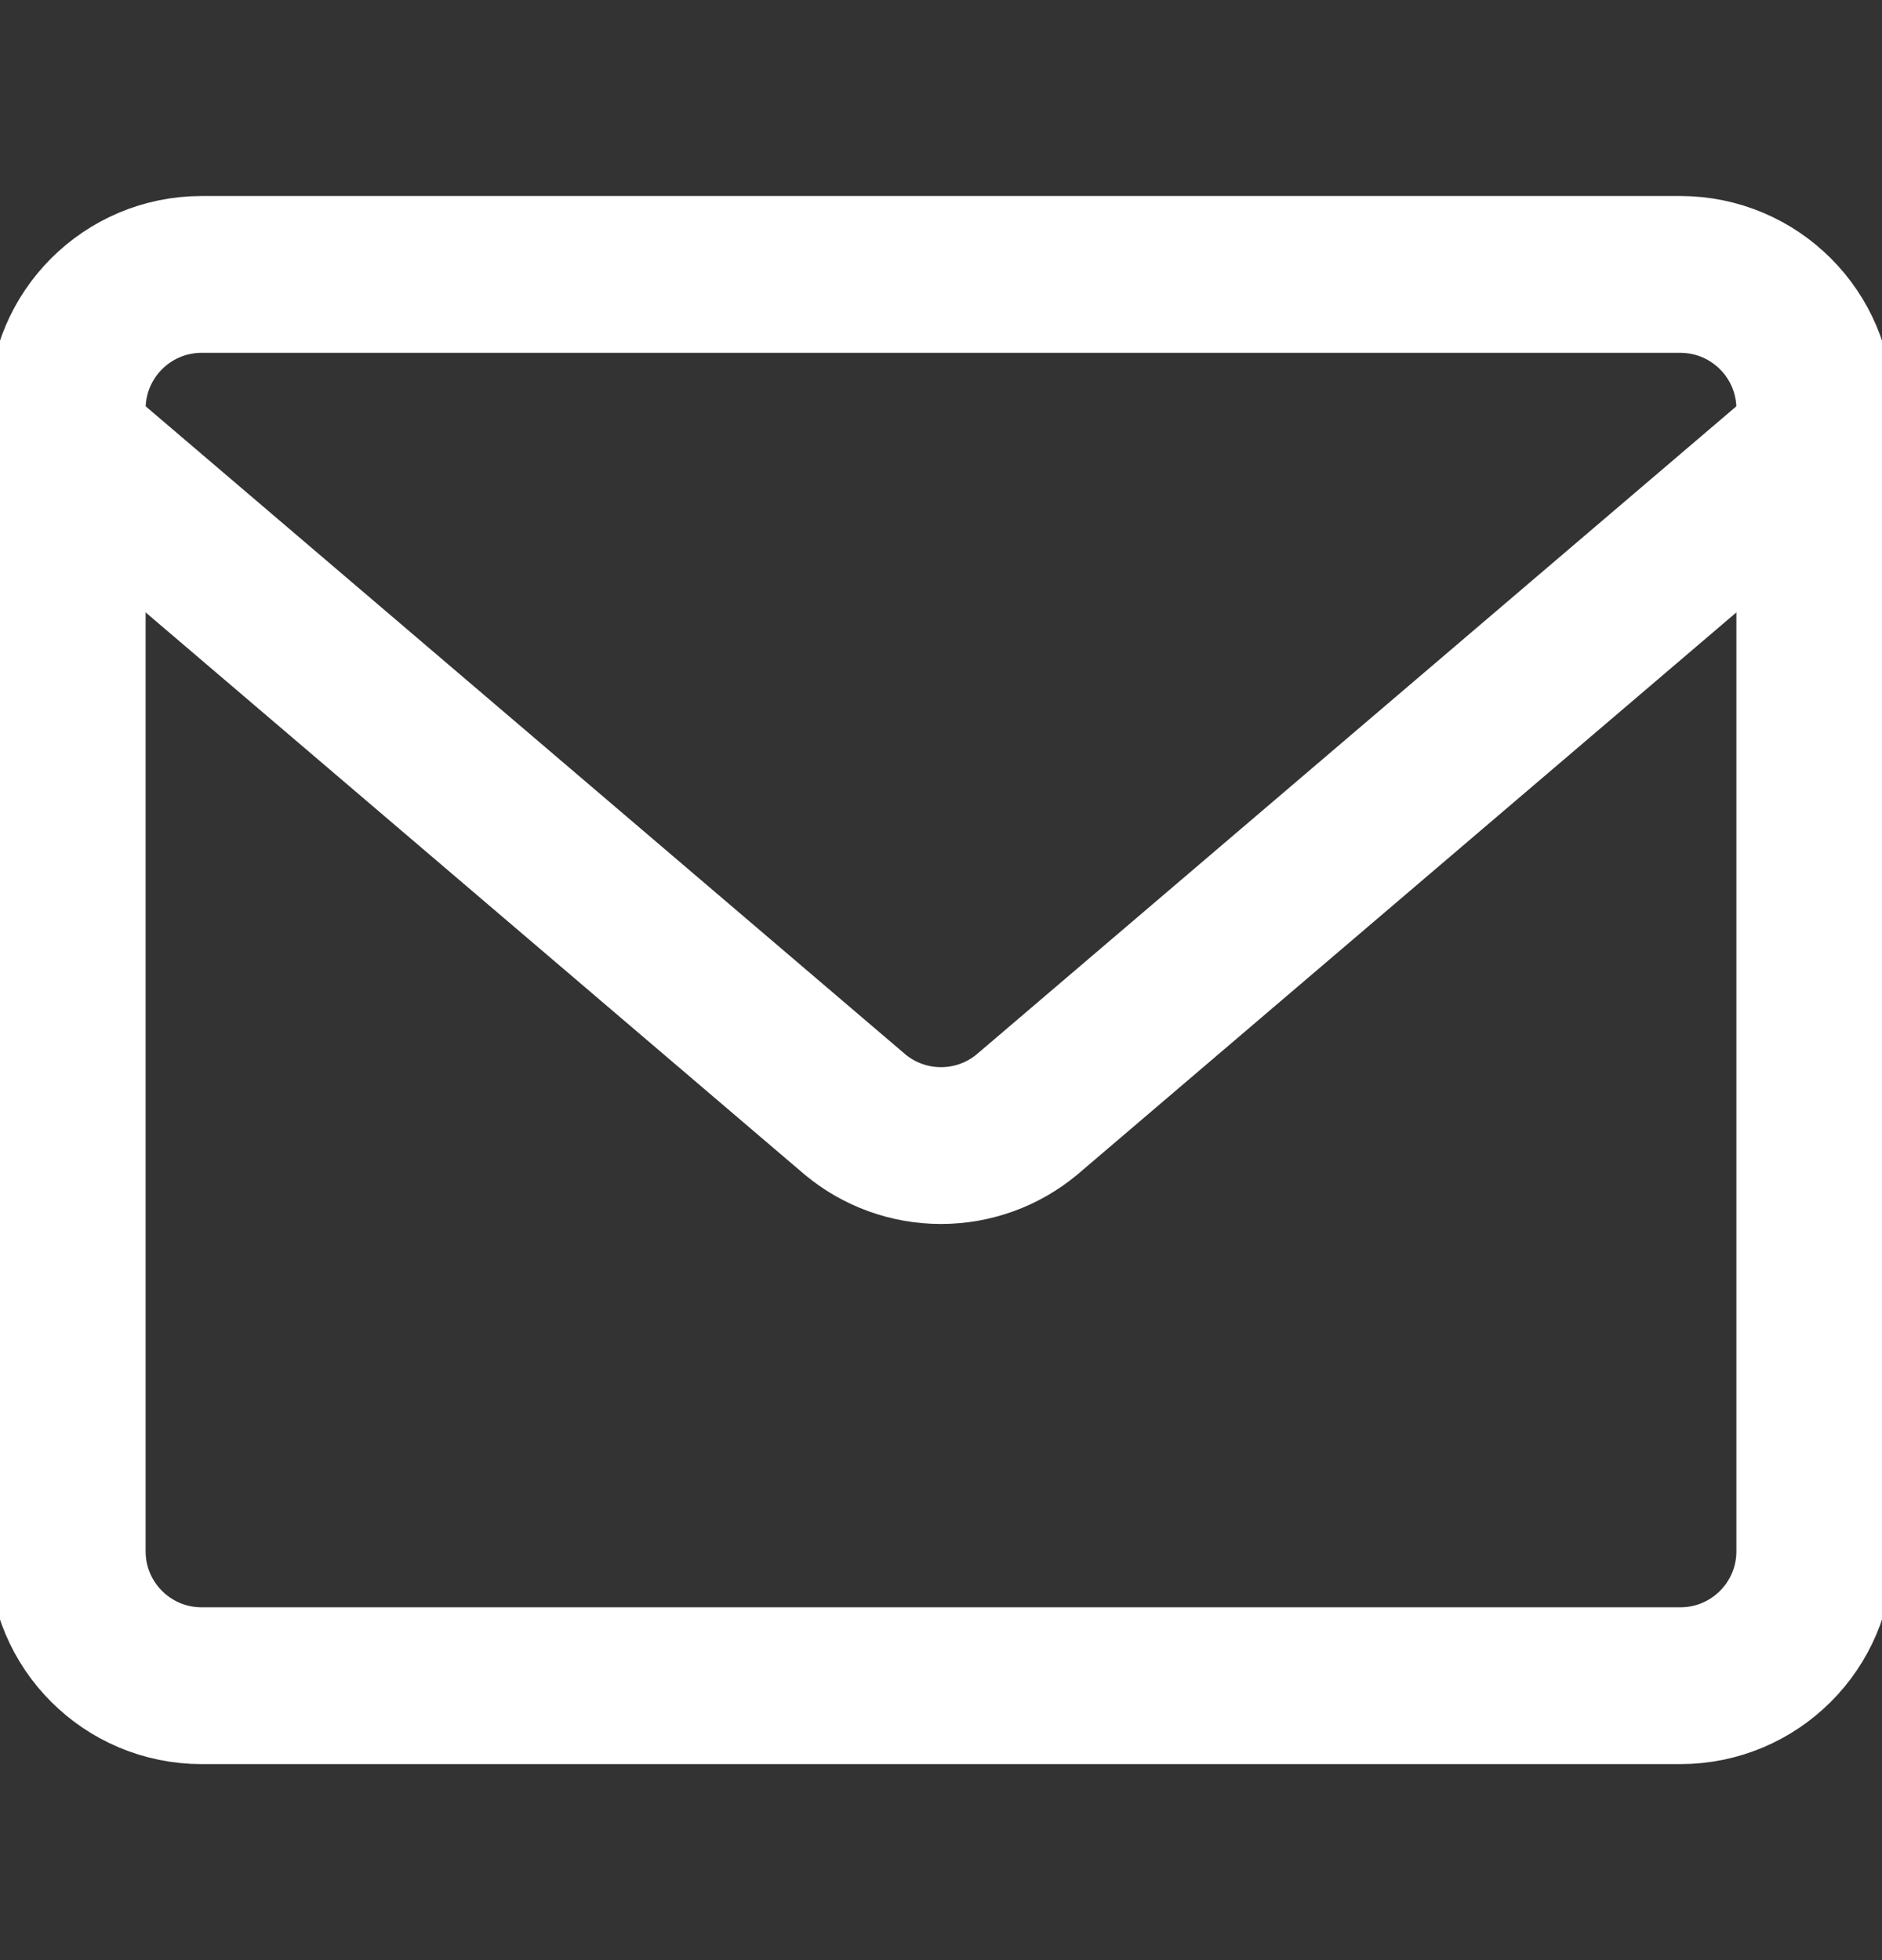
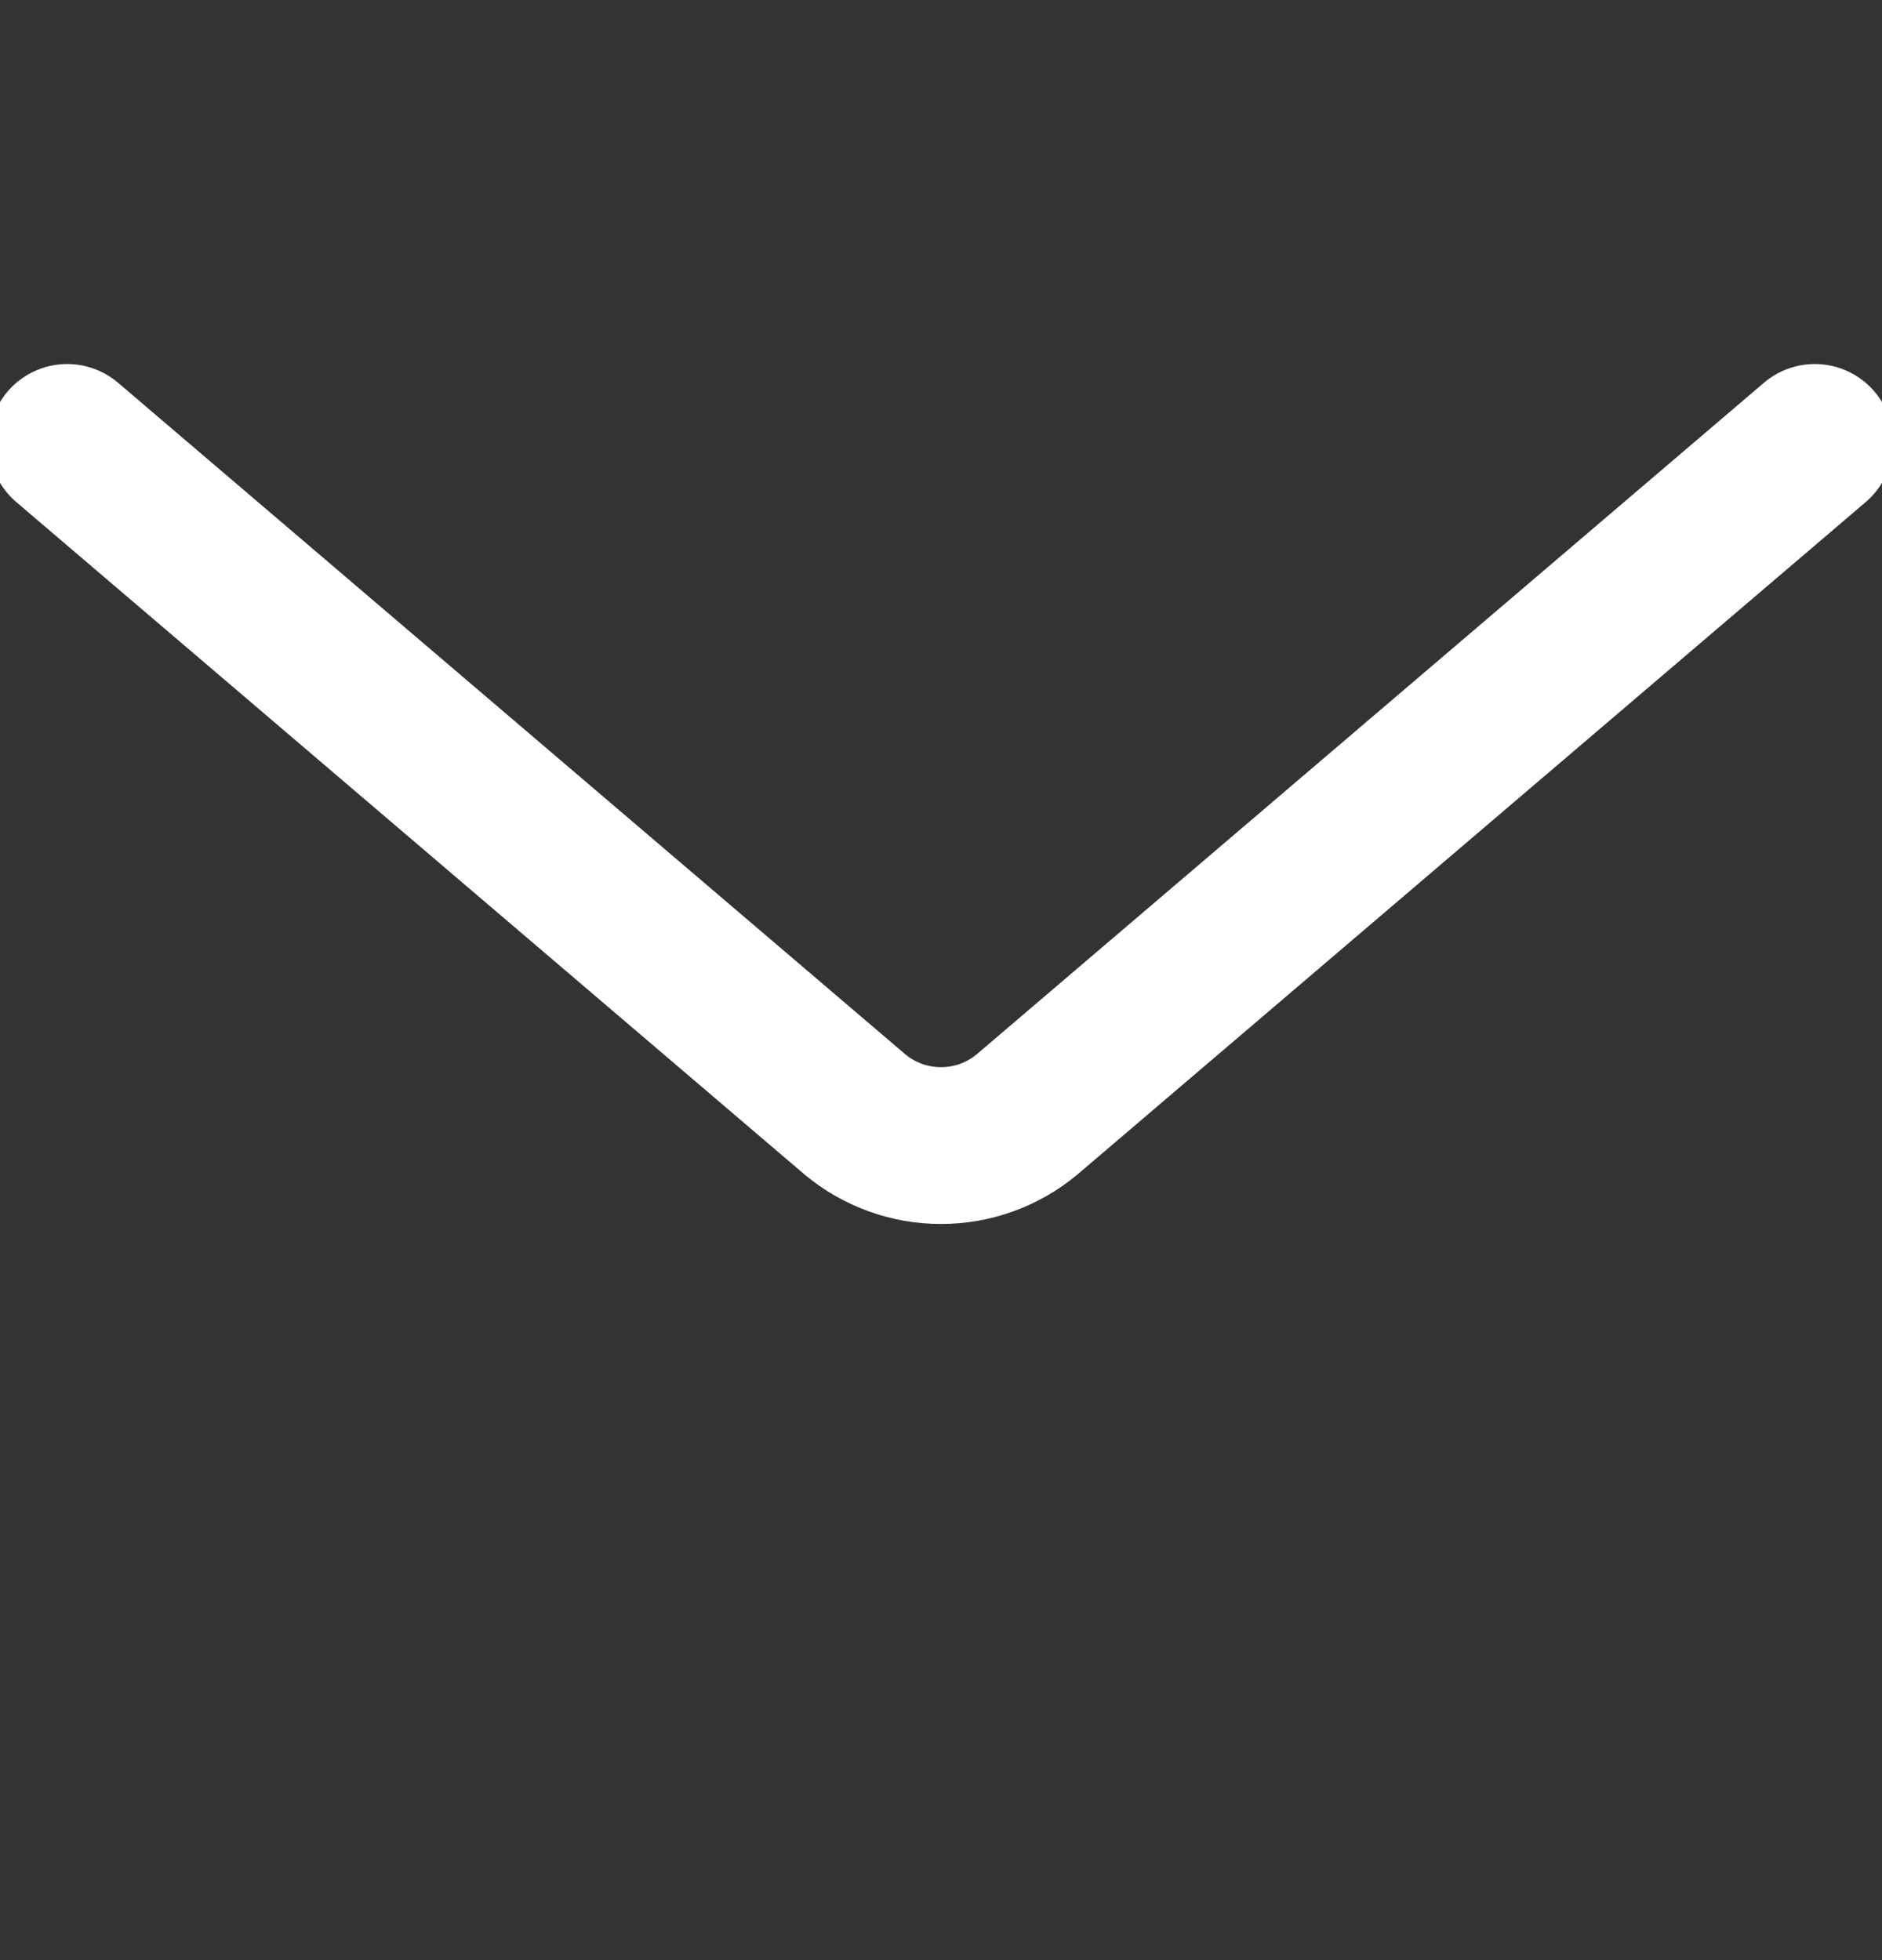
<svg xmlns="http://www.w3.org/2000/svg" width="24" height="25" viewBox="0 0 24 25" fill="none">
  <rect x="0" y="0" width="24" height="25" fill="#333333" stroke="none" />
  <g clip-path="url(#clip0_47_67)">
-     <path d="M21.428 3.5H2.571C1.625 3.5 0.857 4.268 0.857 5.214V19.786C0.857 20.733 1.625 21.5 2.571 21.5H21.428C22.375 21.5 23.143 20.733 23.143 19.786V5.214C23.143 4.268 22.375 3.5 21.428 3.5Z" stroke="white" stroke-width="2" stroke-linecap="round" stroke-linejoin="round" />
    <path d="M0.857 5.643L10.903 14.214C11.211 14.471 11.599 14.611 12 14.611C12.401 14.611 12.789 14.471 13.097 14.214L23.143 5.643" stroke="white" stroke-width="2" stroke-linecap="round" stroke-linejoin="round" />
  </g>
  <defs>
    <clipPath id="clip0_47_67">
      <rect width="24" height="24" fill="white" transform="translate(0 0.5)" />
    </clipPath>
  </defs>
</svg>